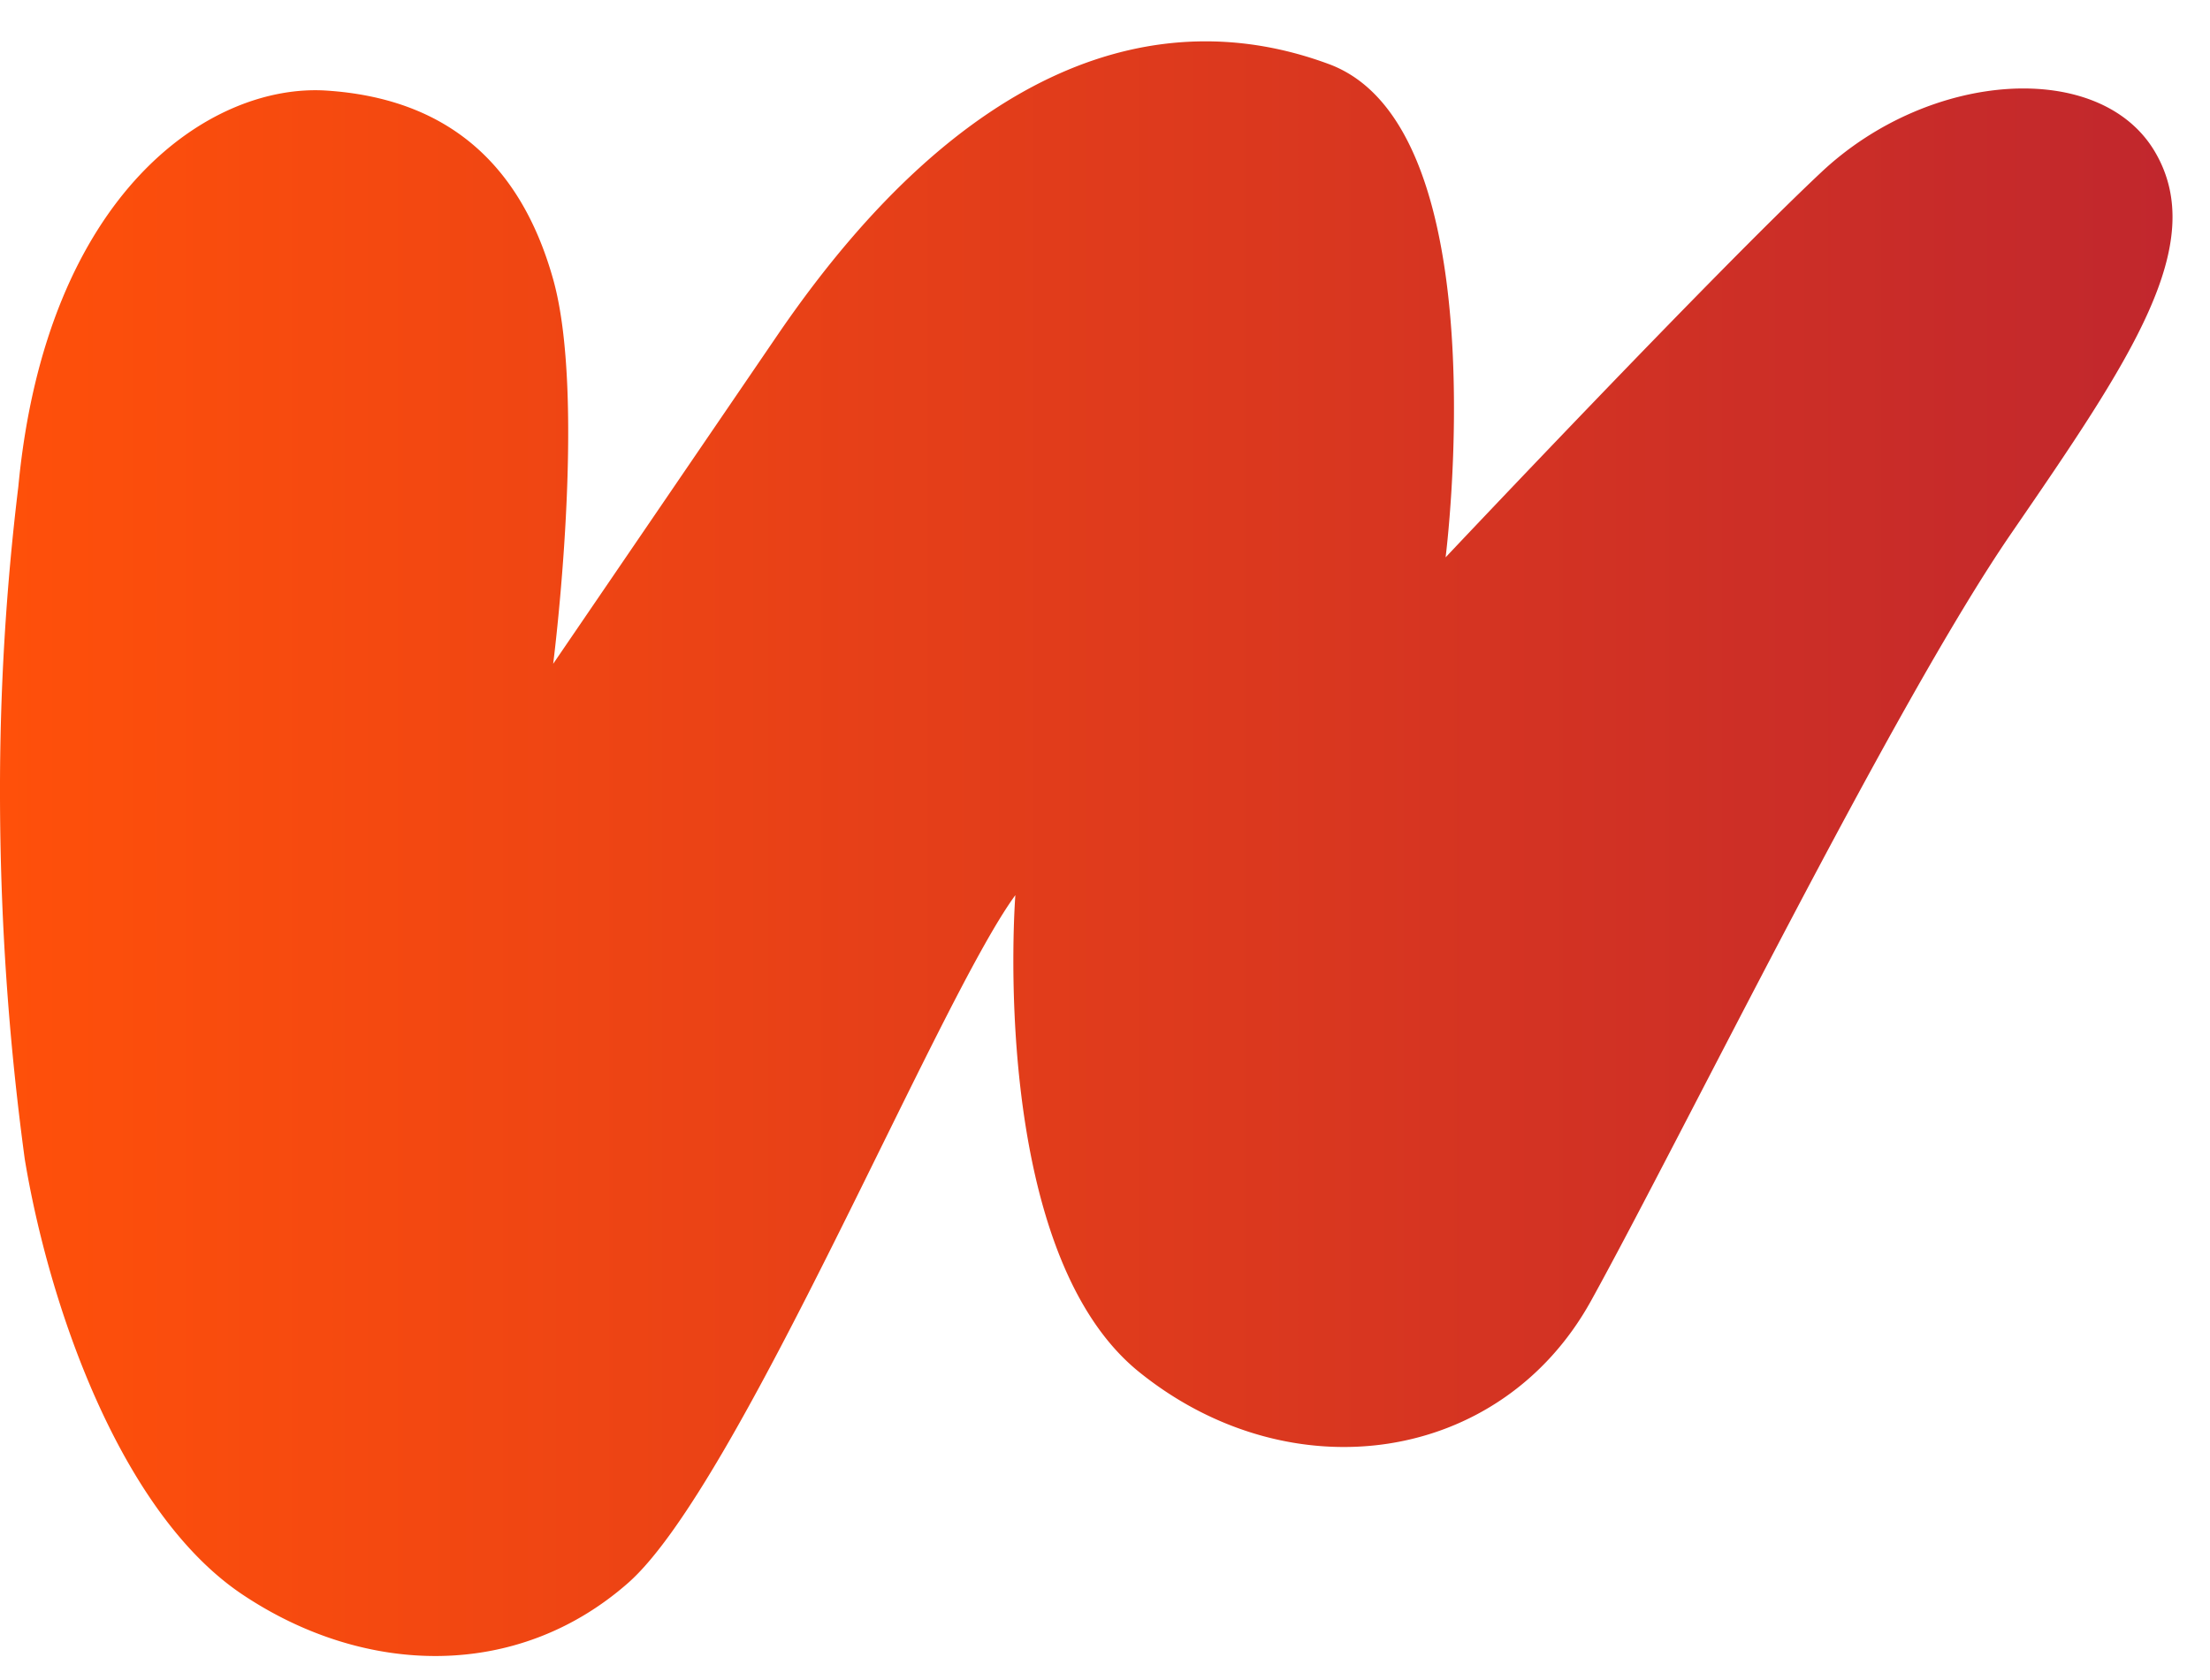
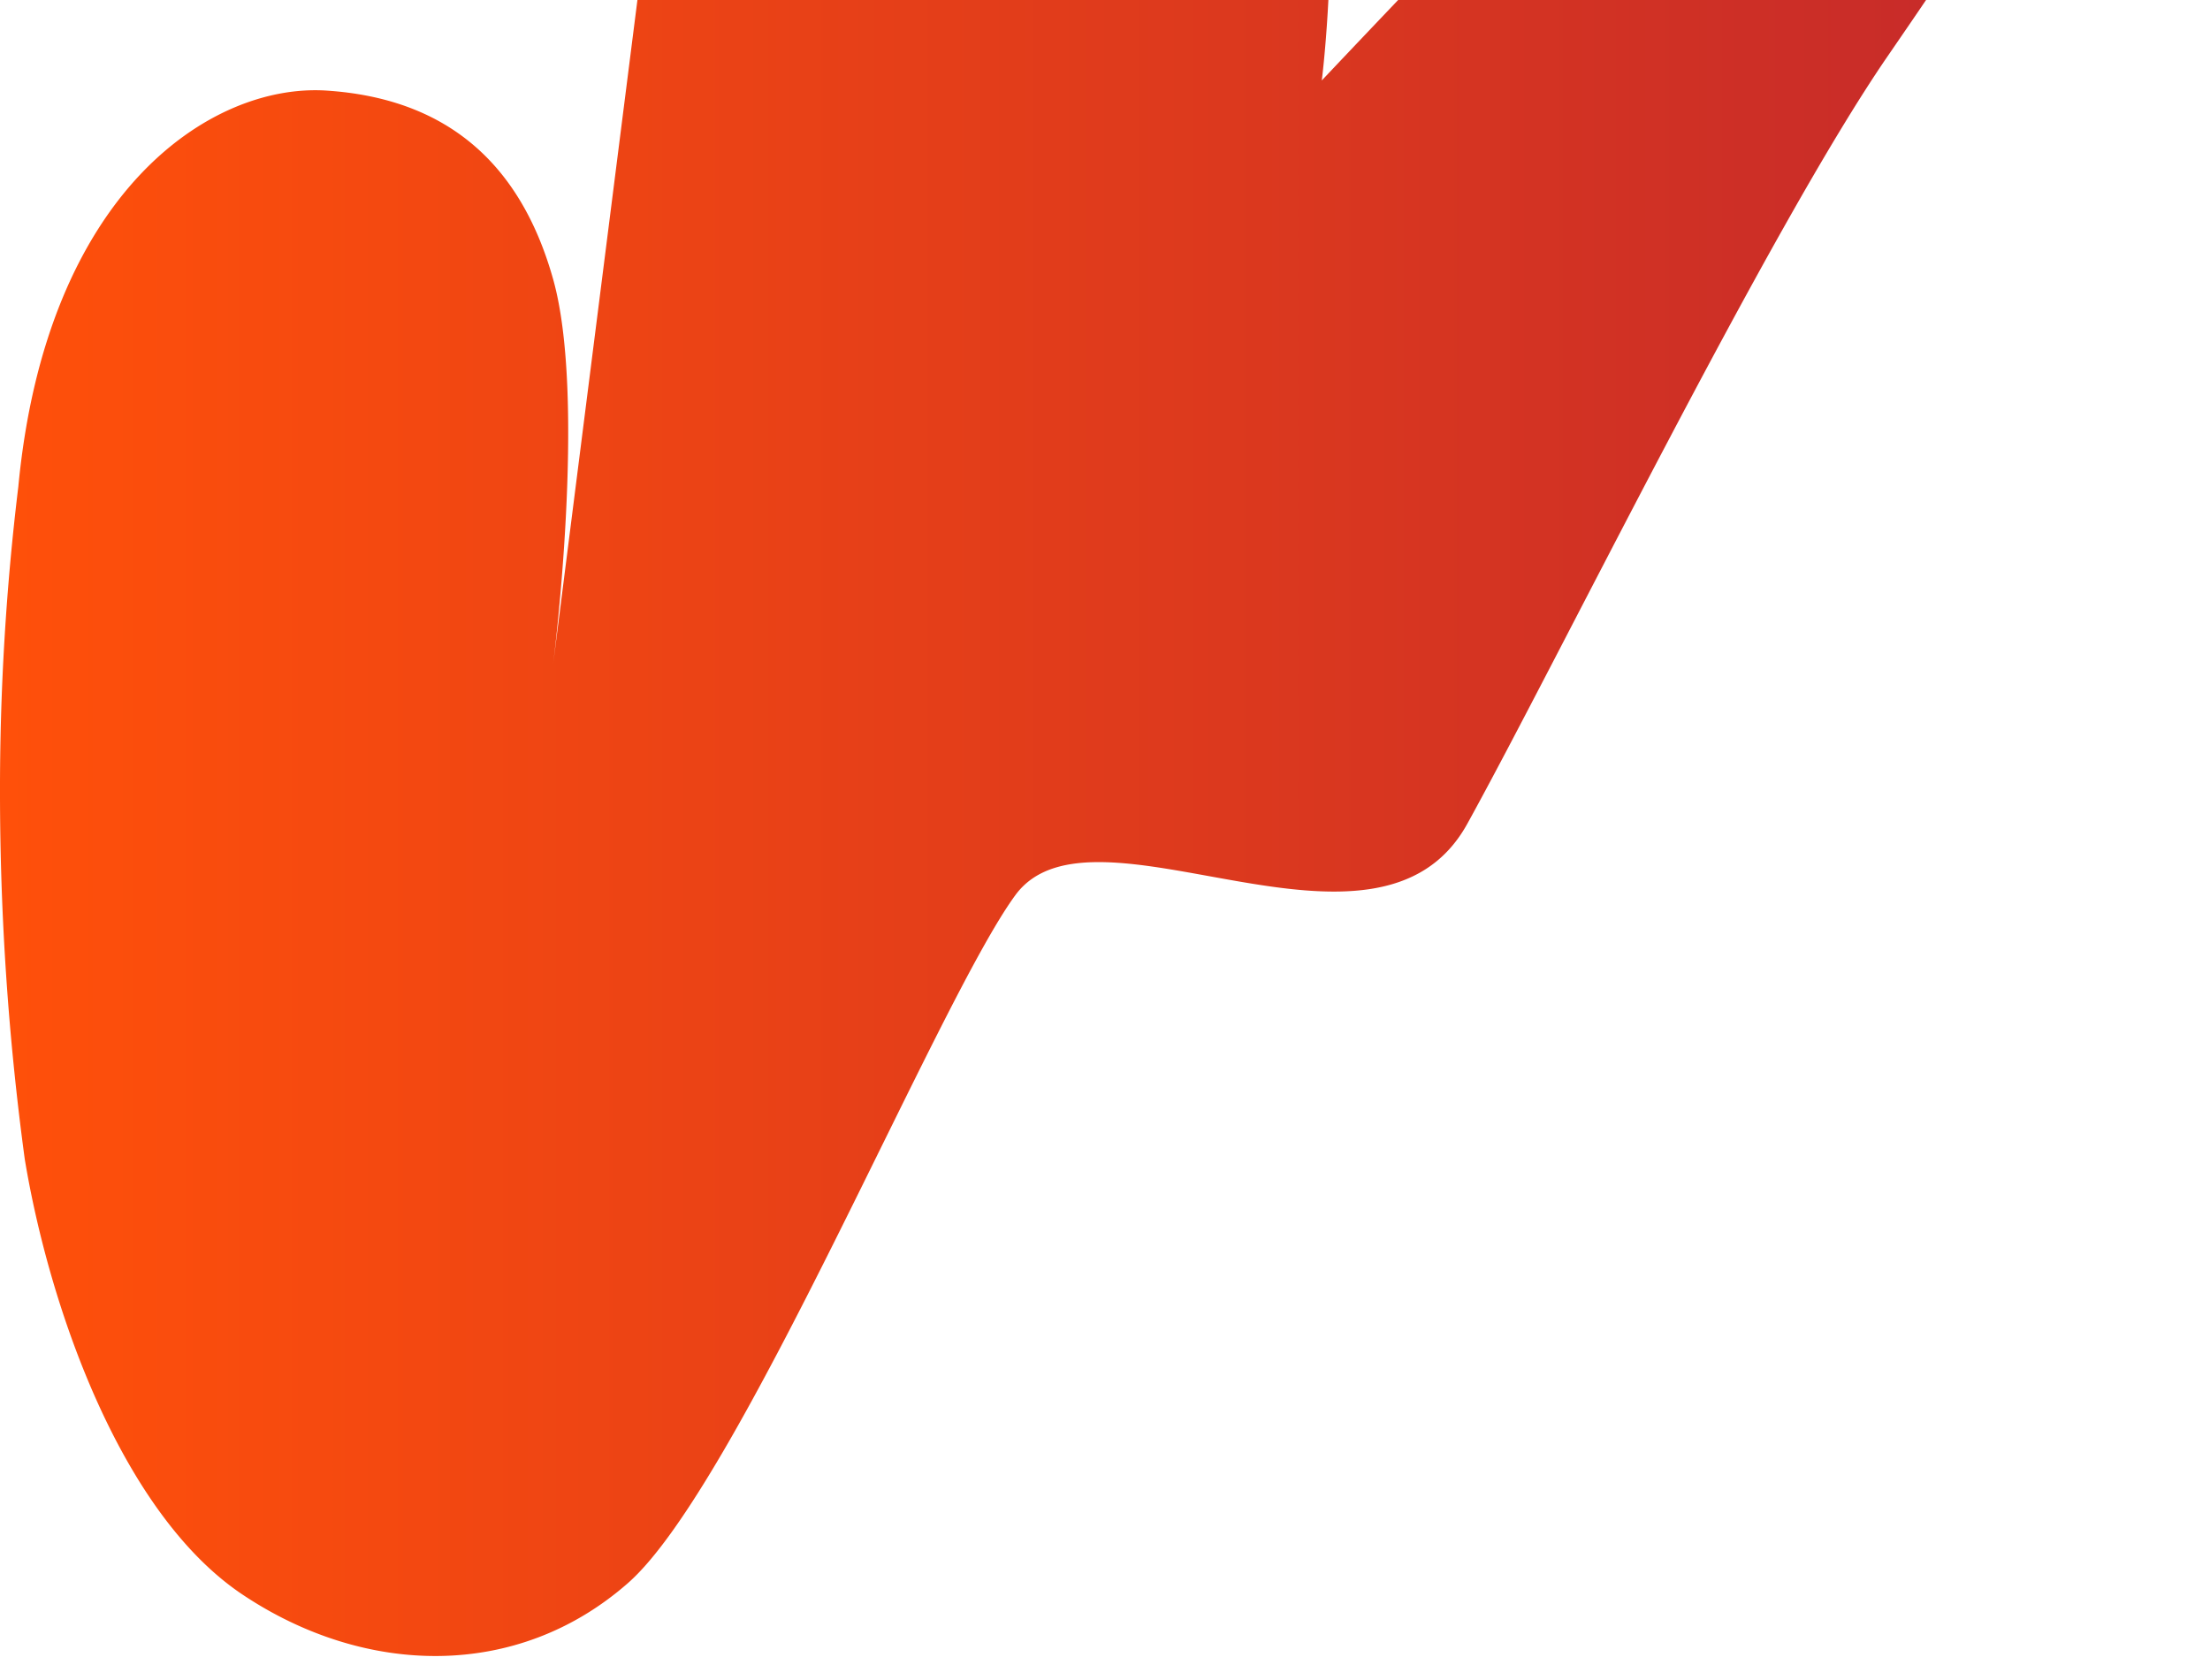
<svg xmlns="http://www.w3.org/2000/svg" xmlns:xlink="http://www.w3.org/1999/xlink" data-name="Layer 1" height="135.7" preserveAspectRatio="xMidYMid meet" version="1.0" viewBox="-0.0 -3.3 178.5 135.7" width="178.5" zoomAndPan="magnify">
  <defs>
    <linearGradient gradientUnits="userSpaceOnUse" id="a" x1="159.73" x2="335.19" xlink:actuate="onLoad" xlink:show="other" xlink:type="simple" y1="328.24" y2="328.24">
      <stop offset="0" stop-color="#ff500a" />
      <stop offset="1" stop-color="#c1272d" />
    </linearGradient>
  </defs>
-   <path d="M204.41,313.33s2.73-21.33,0-31.06-8.95-14.63-18.29-15.25-22.65,8.17-24.91,32a202.84,202.84,0,0,0-1.48,24.83,220.77,220.77,0,0,0,2,29.5c1.94,11.75,7.7,28.57,17.59,35.18s22.18,6.93,31.13-.93,25-47,31.29-55.58c0,0-2.25,28.65,10,38.53s29.19,7.47,36.5-5.76,24.29-47.95,33.94-62,16-23.36,11.6-30.83-18.14-6.61-26.93,1.64-30.36,31.13-30.36,31.13,4.44-34.71-9.42-39.85-29.5,0-44.37,21.64Z" fill="url(#a)" transform="translate(-159.73 -263)" />
+   <path d="M204.41,313.33s2.73-21.33,0-31.06-8.95-14.63-18.29-15.25-22.65,8.17-24.91,32a202.84,202.84,0,0,0-1.48,24.83,220.77,220.77,0,0,0,2,29.5c1.94,11.75,7.7,28.57,17.59,35.18s22.18,6.93,31.13-.93,25-47,31.29-55.58s29.19,7.47,36.5-5.76,24.29-47.95,33.94-62,16-23.36,11.6-30.83-18.14-6.61-26.93,1.64-30.36,31.13-30.36,31.13,4.44-34.71-9.42-39.85-29.5,0-44.37,21.64Z" fill="url(#a)" transform="translate(-159.73 -263)" />
</svg>